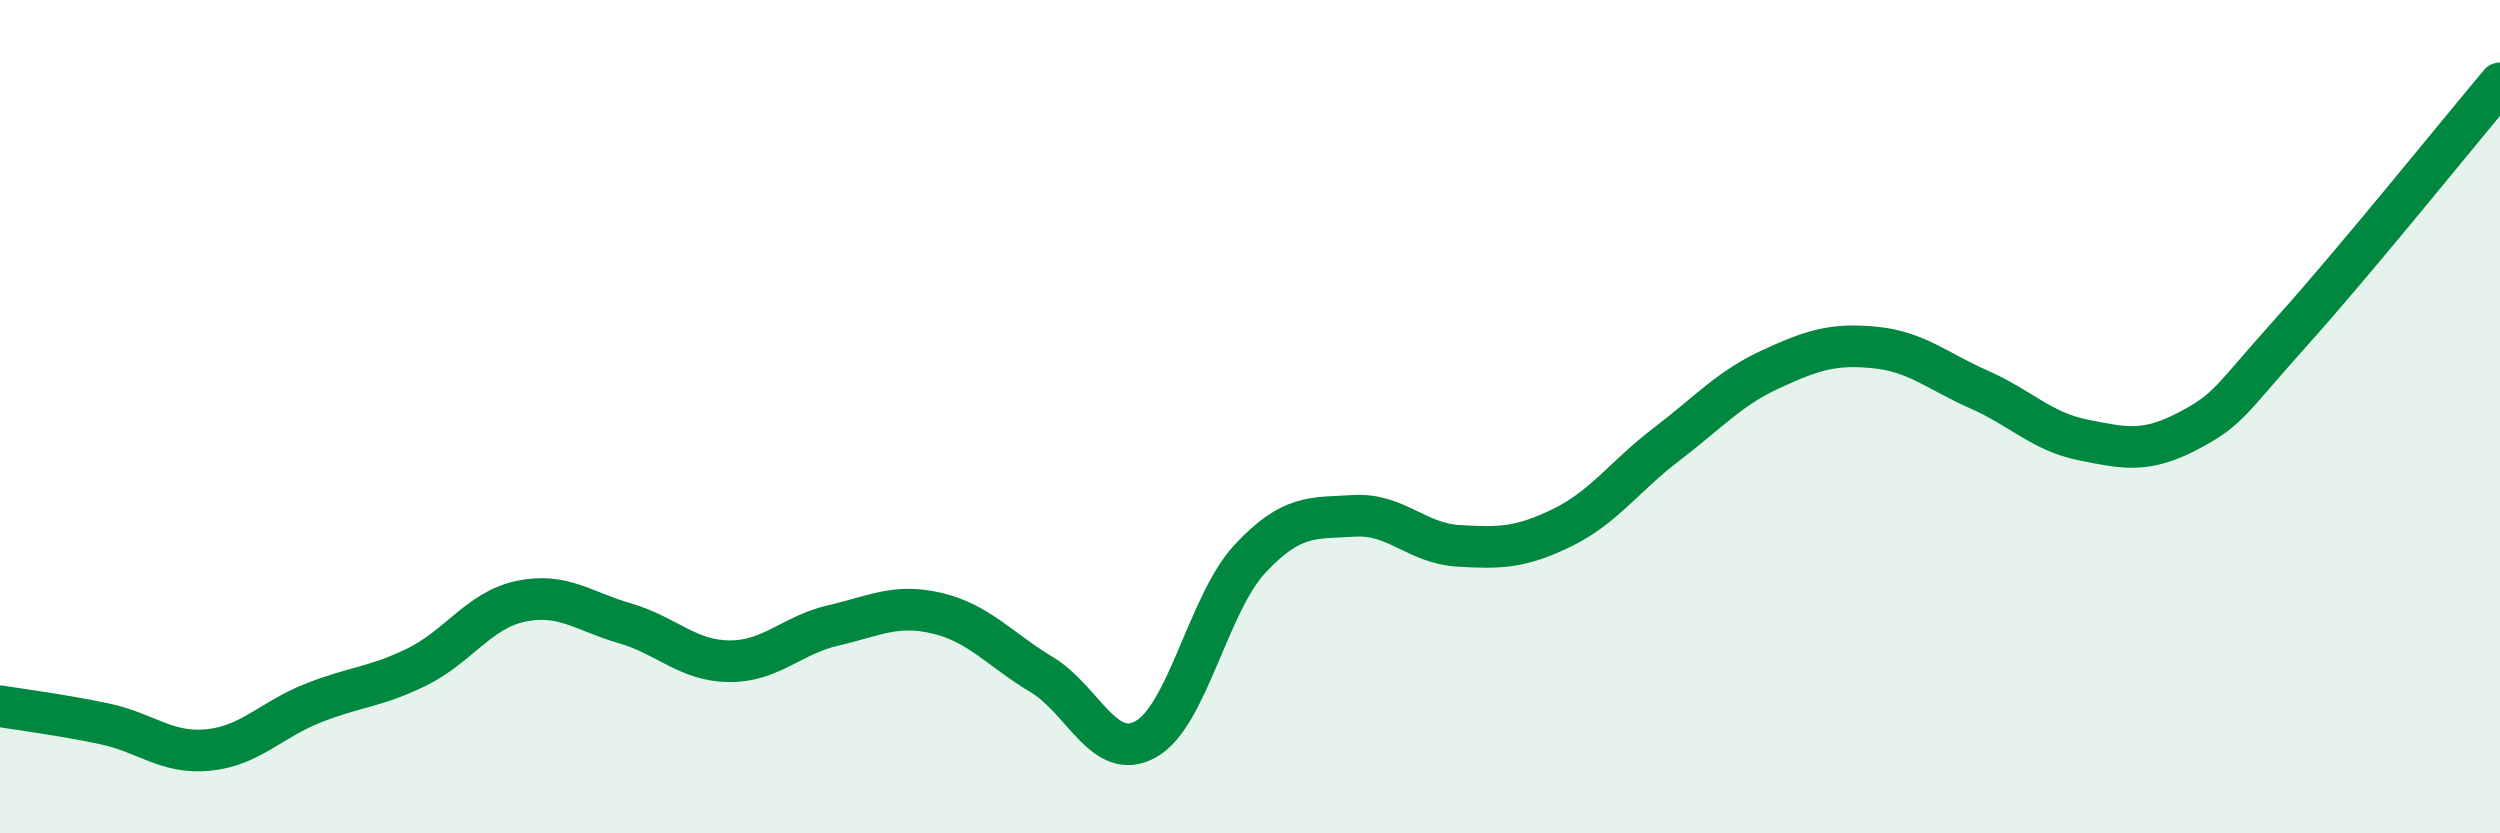
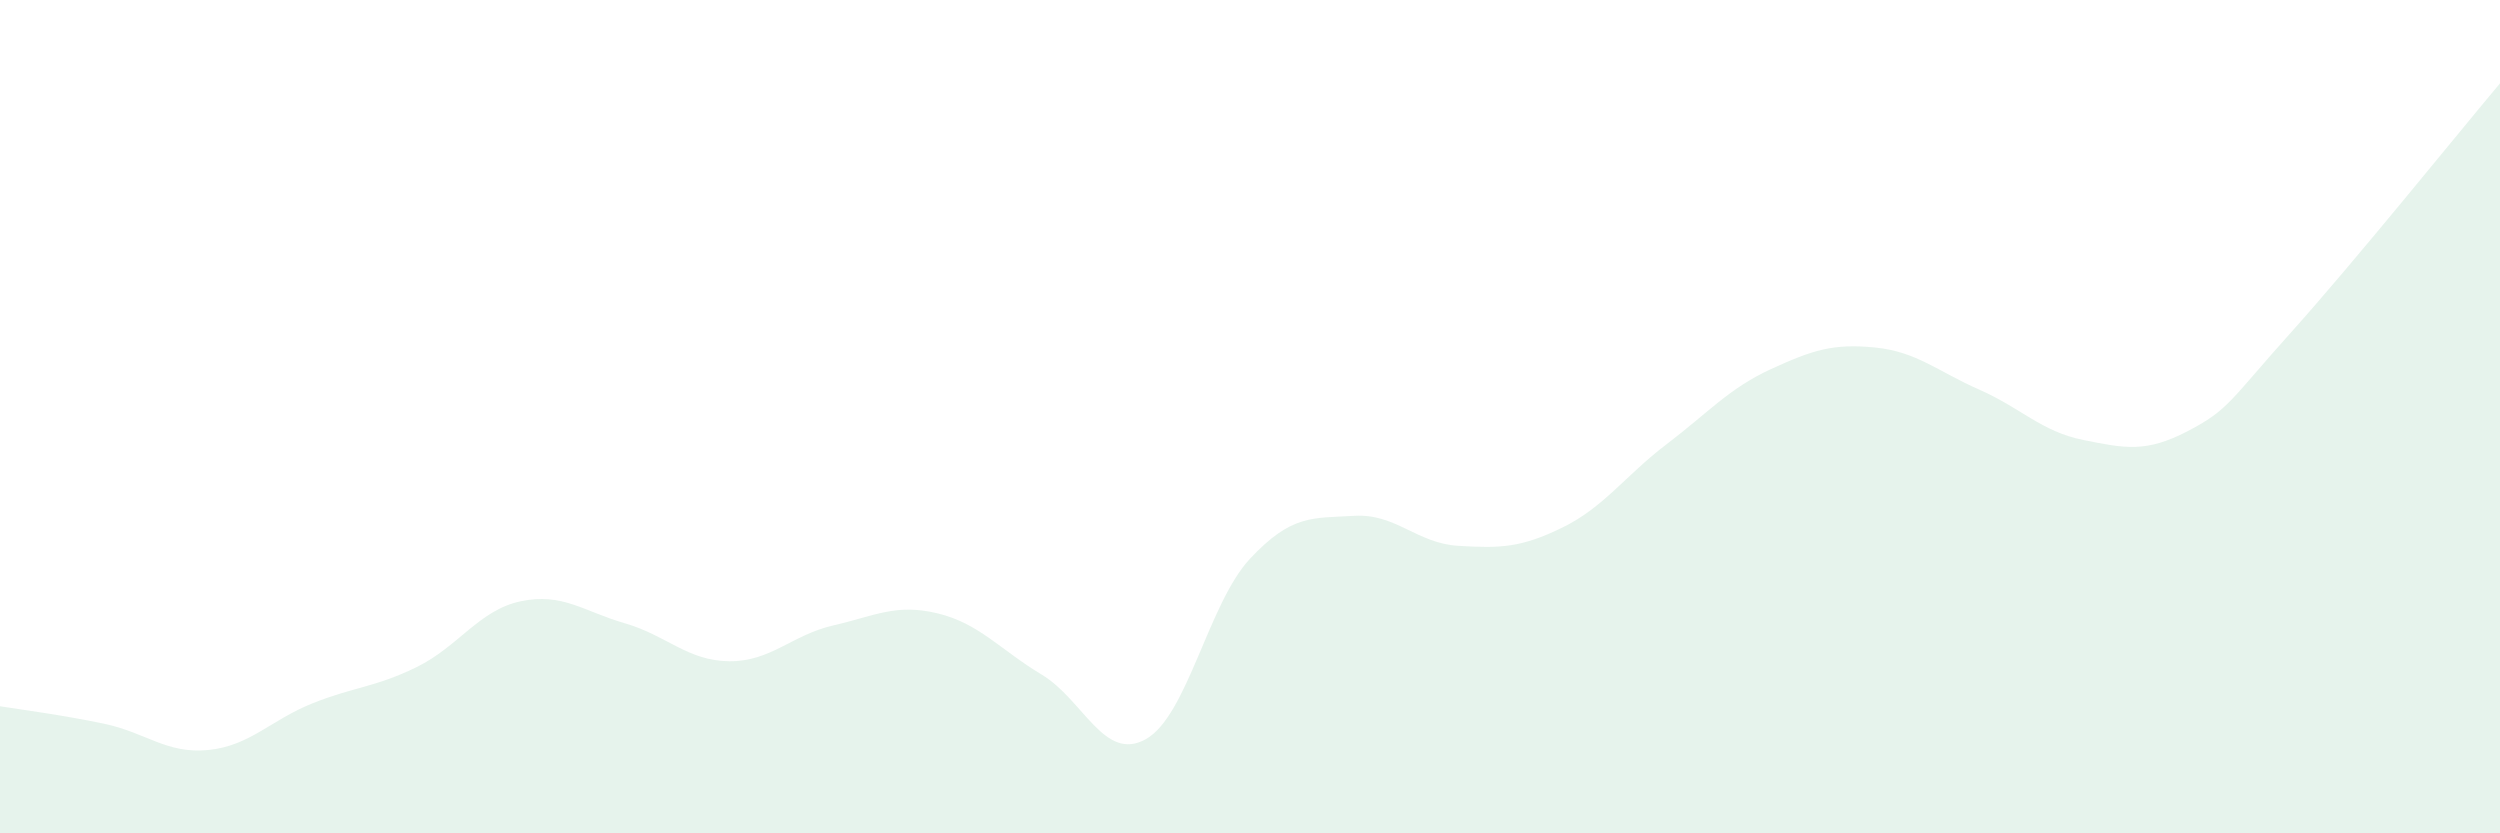
<svg xmlns="http://www.w3.org/2000/svg" width="60" height="20" viewBox="0 0 60 20">
  <path d="M 0,16.95 C 0.5,17.03 1.5,17.16 2.5,17.37 C 3.5,17.58 4,18.1 5,18 C 6,17.9 6.5,17.28 7.5,16.88 C 8.5,16.48 9,16.5 10,16.01 C 11,15.52 11.5,14.64 12.5,14.43 C 13.5,14.22 14,14.67 15,14.96 C 16,15.25 16.5,15.86 17.5,15.87 C 18.5,15.88 19,15.24 20,15.01 C 21,14.78 21.5,14.48 22.5,14.72 C 23.5,14.96 24,15.59 25,16.19 C 26,16.79 26.5,18.3 27.5,17.74 C 28.5,17.18 29,14.48 30,13.41 C 31,12.34 31.5,12.44 32.5,12.38 C 33.5,12.32 34,13.04 35,13.1 C 36,13.16 36.5,13.15 37.5,12.66 C 38.5,12.17 39,11.42 40,10.66 C 41,9.9 41.5,9.32 42.5,8.86 C 43.5,8.4 44,8.24 45,8.34 C 46,8.44 46.5,8.91 47.5,9.35 C 48.5,9.79 49,10.36 50,10.56 C 51,10.76 51.5,10.87 52.5,10.35 C 53.5,9.83 53.5,9.63 55,7.96 C 56.5,6.29 59,3.19 60,2L60 20L0 20Z" fill="#008740" opacity="0.1" stroke-linecap="round" stroke-linejoin="round" />
-   <path d="M 0,16.95 C 0.5,17.03 1.5,17.16 2.5,17.37 C 3.5,17.58 4,18.1 5,18 C 6,17.9 6.5,17.28 7.5,16.88 C 8.5,16.48 9,16.5 10,16.01 C 11,15.52 11.5,14.64 12.5,14.43 C 13.5,14.22 14,14.67 15,14.96 C 16,15.25 16.5,15.86 17.5,15.87 C 18.5,15.88 19,15.24 20,15.01 C 21,14.78 21.5,14.48 22.5,14.72 C 23.5,14.96 24,15.59 25,16.19 C 26,16.79 26.5,18.3 27.5,17.74 C 28.5,17.18 29,14.48 30,13.41 C 31,12.34 31.5,12.44 32.5,12.38 C 33.5,12.32 34,13.04 35,13.1 C 36,13.16 36.5,13.15 37.5,12.66 C 38.5,12.17 39,11.42 40,10.66 C 41,9.9 41.5,9.32 42.5,8.86 C 43.5,8.4 44,8.24 45,8.34 C 46,8.44 46.5,8.91 47.5,9.35 C 48.5,9.79 49,10.36 50,10.56 C 51,10.76 51.5,10.87 52.5,10.35 C 53.5,9.83 53.5,9.63 55,7.96 C 56.5,6.29 59,3.19 60,2" stroke="#008740" stroke-width="1" fill="none" stroke-linecap="round" stroke-linejoin="round" />
</svg>